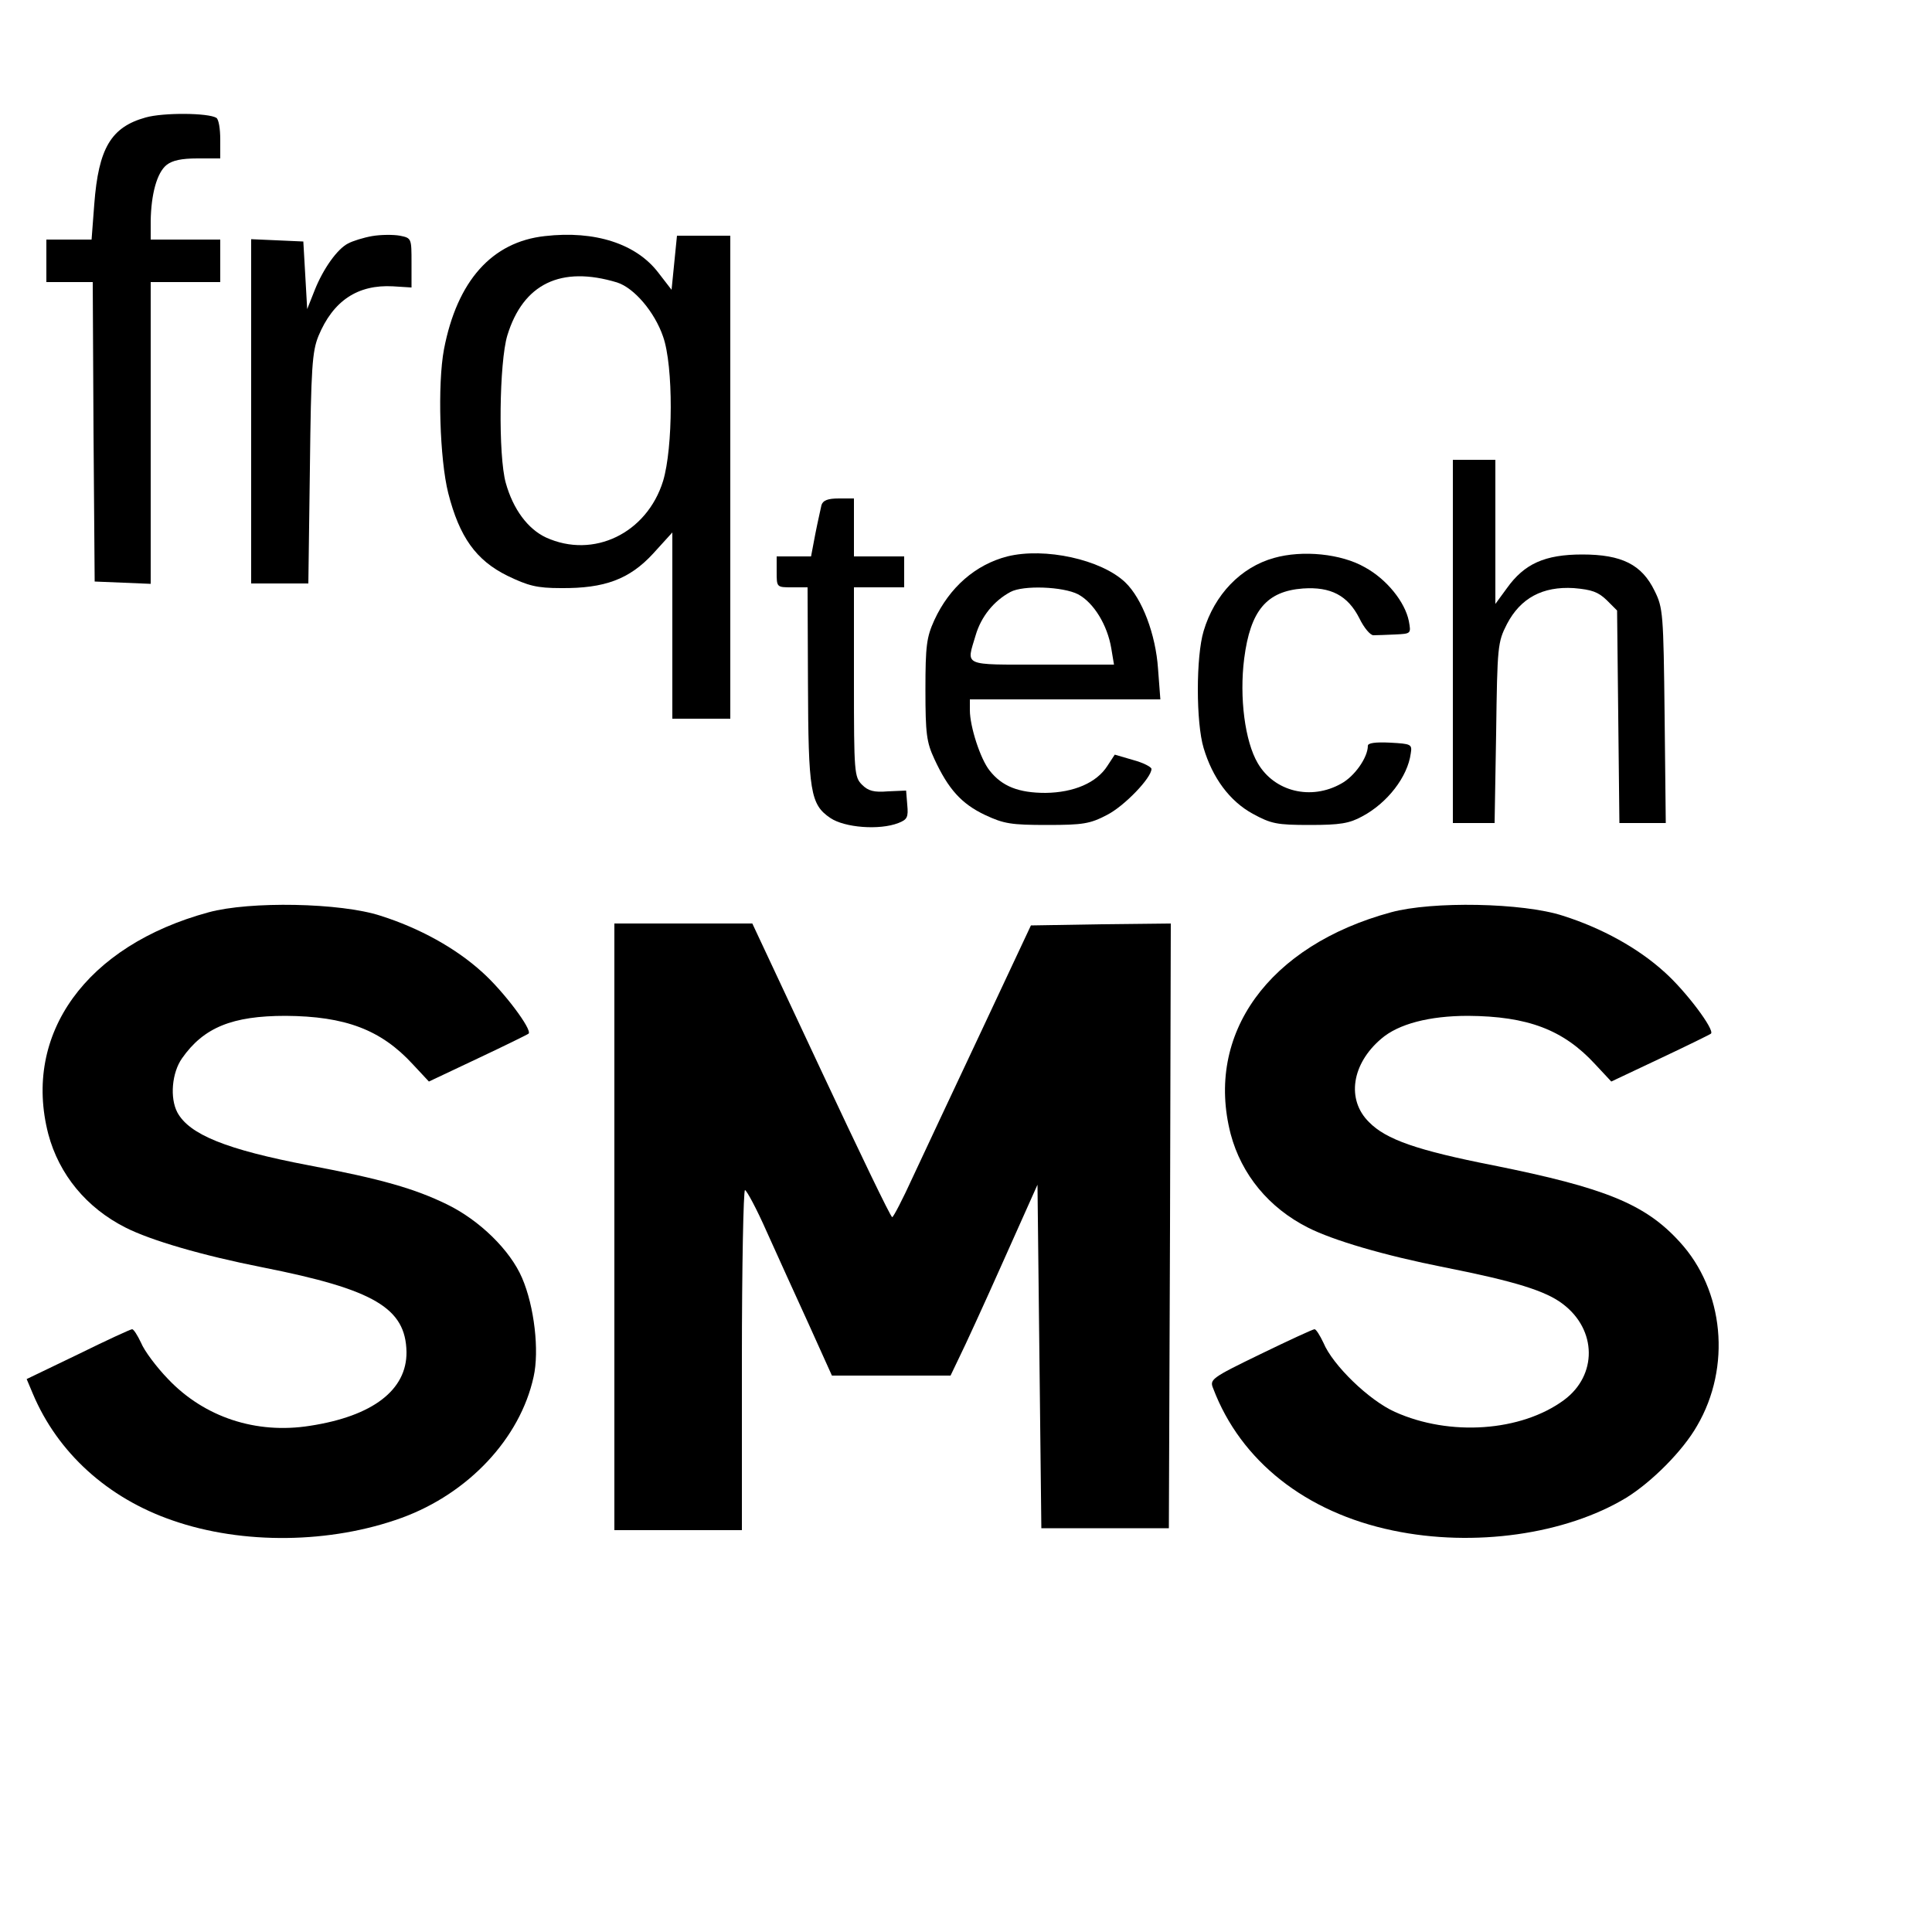
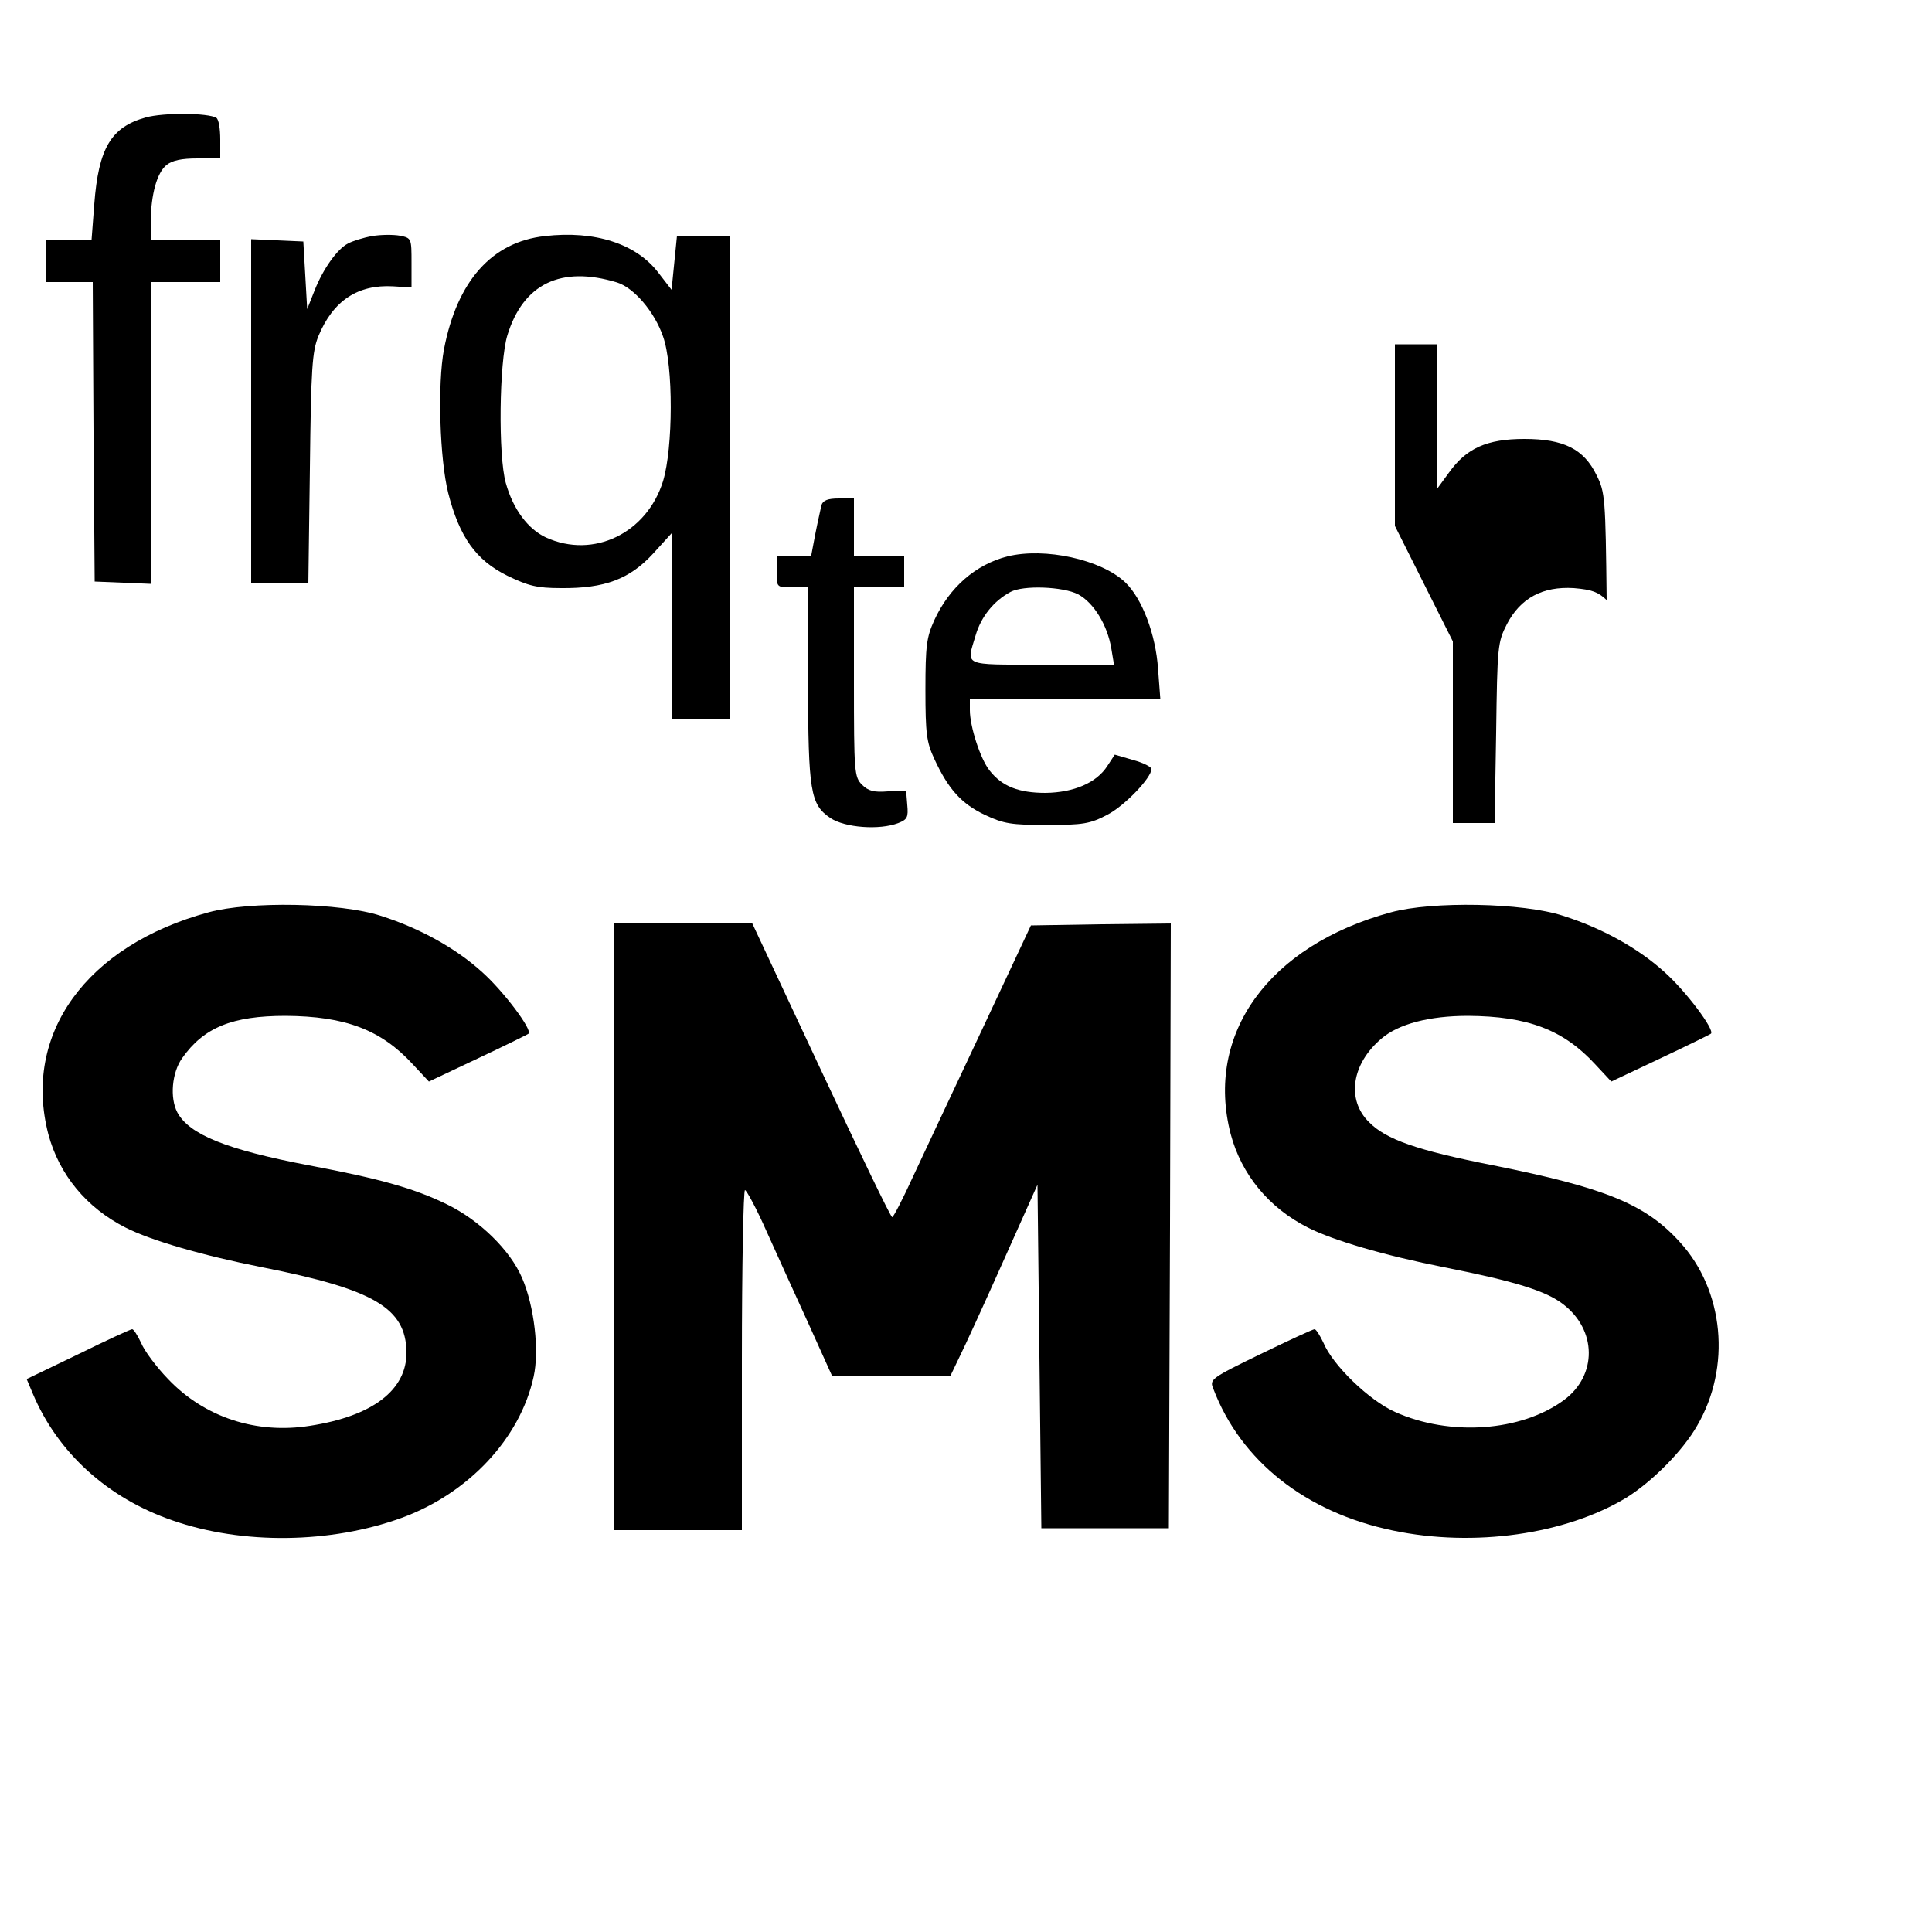
<svg xmlns="http://www.w3.org/2000/svg" version="1.0" width="500pt" height="500pt" viewBox="0 0 500 500" preserveAspectRatio="xMidYMid meet">
  <g transform="translate(0,500) scale(0.1,-0.1)" fill="#000000" stroke="none">
    <path d="M377 4696 c-90 -25 -122 -80 -133 -224 l-7 -92 -58 0 -59 0 0 -55 0 -55 60 0 60 0 2 -387 3 -388 73 -3 72 -3 0 391 0 390 90 0 90 0 0 55 0 55 -90 0 -90 0 0 48 c1 69 16 125 41 145 15 12 39 17 80 17 l59 0 0 49 c0 28 -4 52 -10 56 -21 13 -137 14 -183 1z" />
    <path d="M963 4389 c-23 -4 -51 -13 -62 -19 -28 -14 -65 -66 -87 -122 l-19 -48 -5 88 -5 87 -67 3 -68 3 0 -446 0 -445 74 0 74 0 4 298 c3 262 6 302 22 342 38 92 102 134 193 129 l48 -3 0 64 c0 63 0 64 -30 70 -16 3 -49 3 -72 -1z" />
    <path d="M1410 4389 c-137 -15 -227 -116 -261 -293 -17 -90 -11 -285 11 -372 29 -114 72 -174 153 -214 54 -26 76 -32 139 -32 113 -1 177 23 238 89 l50 55 0 -241 0 -241 75 0 75 0 0 625 0 625 -69 0 -69 0 -7 -70 -7 -70 -34 44 c-57 75 -164 110 -294 95z m187 -120 c44 -14 97 -76 119 -140 27 -76 26 -288 0 -374 -42 -135 -180 -202 -303 -146 -47 22 -85 73 -104 141 -20 71 -17 313 4 382 41 134 139 181 284 137z" />
-     <path d="M3760 3340 l0 -470 54 0 54 0 4 233 c3 226 4 235 28 282 35 67 92 98 173 93 47 -4 63 -10 85 -31 l27 -27 3 -275 3 -275 60 0 60 0 -3 278 c-3 264 -4 279 -26 323 -33 68 -85 94 -187 94 -97 0 -150 -24 -195 -87 l-30 -41 0 186 0 187 -55 0 -55 0 0 -470z" />
+     <path d="M3760 3340 l0 -470 54 0 54 0 4 233 c3 226 4 235 28 282 35 67 92 98 173 93 47 -4 63 -10 85 -31 c-3 264 -4 279 -26 323 -33 68 -85 94 -187 94 -97 0 -150 -24 -195 -87 l-30 -41 0 186 0 187 -55 0 -55 0 0 -470z" />
    <path d="M2126 3693 c-2 -10 -10 -44 -16 -75 l-11 -58 -45 0 -44 0 0 -40 c0 -40 0 -40 40 -40 l40 0 1 -247 c1 -281 6 -315 58 -350 37 -25 127 -32 176 -13 23 9 26 15 23 47 l-3 37 -47 -2 c-36 -3 -51 1 -67 17 -20 20 -21 32 -21 266 l0 245 65 0 65 0 0 40 0 40 -65 0 -65 0 0 75 0 75 -39 0 c-29 0 -41 -5 -45 -17z" />
    <path d="M2607 3560 c-82 -21 -150 -80 -189 -165 -20 -44 -23 -66 -23 -180 0 -114 3 -136 23 -179 36 -78 70 -116 131 -145 49 -23 68 -26 161 -26 93 0 111 3 155 26 45 23 115 96 115 119 0 5 -21 16 -47 23 l-48 14 -19 -29 c-28 -44 -87 -69 -160 -70 -70 0 -113 17 -145 58 -24 30 -51 114 -51 156 l0 28 246 0 247 0 -6 79 c-6 89 -41 182 -85 224 -62 59 -208 91 -305 67z m183 -98 c41 -22 76 -80 86 -140 l7 -42 -187 0 c-208 0 -195 -5 -171 76 14 48 47 89 90 112 33 18 136 14 175 -6z" />
-     <path d="M3297 3556 c-86 -24 -154 -95 -182 -189 -20 -66 -20 -237 0 -303 23 -77 67 -137 127 -170 48 -26 62 -29 148 -29 78 0 102 4 135 22 66 35 118 103 126 163 4 24 1 25 -53 28 -39 2 -58 -1 -58 -8 0 -30 -34 -79 -69 -98 -78 -44 -173 -21 -216 53 -33 56 -48 170 -35 271 16 124 58 174 152 181 72 5 116 -18 146 -77 12 -25 29 -45 37 -44 8 0 34 1 56 2 41 2 41 2 35 35 -10 49 -57 108 -114 139 -61 35 -161 45 -235 24z" />
    <path d="M540 2639 c-317 -86 -482 -315 -415 -574 28 -105 99 -191 200 -242 65 -33 198 -72 355 -103 288 -57 370 -105 372 -219 1 -98 -87 -166 -250 -191 -139 -22 -273 22 -367 121 -31 32 -62 74 -70 94 -9 19 -19 35 -23 35 -4 0 -67 -29 -140 -65 l-133 -64 16 -38 c64 -152 193 -270 362 -328 181 -63 409 -60 593 7 172 63 306 205 341 365 15 67 2 182 -30 256 -31 72 -110 149 -194 190 -84 41 -171 66 -357 101 -215 41 -310 80 -341 137 -20 38 -14 103 12 140 56 80 130 110 268 110 155 -1 247 -36 329 -125 l42 -45 127 60 c70 33 129 62 131 64 10 10 -65 110 -120 159 -68 62 -162 114 -263 146 -104 34 -339 38 -445 9z" />
    <path d="M3600 2639 c-317 -86 -482 -315 -415 -574 28 -105 99 -191 200 -242 65 -33 197 -72 354 -103 182 -36 262 -61 306 -95 88 -67 89 -184 3 -248 -111 -82 -296 -95 -438 -31 -67 30 -161 121 -185 179 -9 19 -19 35 -23 35 -4 0 -67 -29 -139 -64 -130 -63 -133 -66 -123 -90 71 -187 239 -320 465 -367 210 -44 447 -10 604 85 66 41 146 121 183 186 89 152 70 351 -45 476 -89 98 -193 140 -482 198 -198 39 -278 67 -322 112 -59 58 -45 151 32 216 44 38 124 59 224 59 155 -1 247 -36 329 -125 l42 -45 127 60 c70 33 129 62 131 64 10 10 -65 110 -120 159 -68 62 -162 114 -263 146 -104 34 -339 38 -445 9z" />
    <path d="M1590 1825 l0 -785 165 0 165 0 0 440 c0 242 4 440 8 440 4 0 30 -48 56 -107 27 -60 76 -168 109 -240 l60 -133 153 0 154 0 23 48 c13 26 64 137 113 247 l89 199 5 -444 5 -445 165 0 165 0 3 783 2 782 -181 -2 -181 -3 -129 -275 c-71 -151 -151 -321 -177 -377 -26 -57 -50 -103 -53 -103 -4 0 -86 171 -184 380 l-178 380 -178 0 -179 0 0 -785z" />
  </g>
</svg>